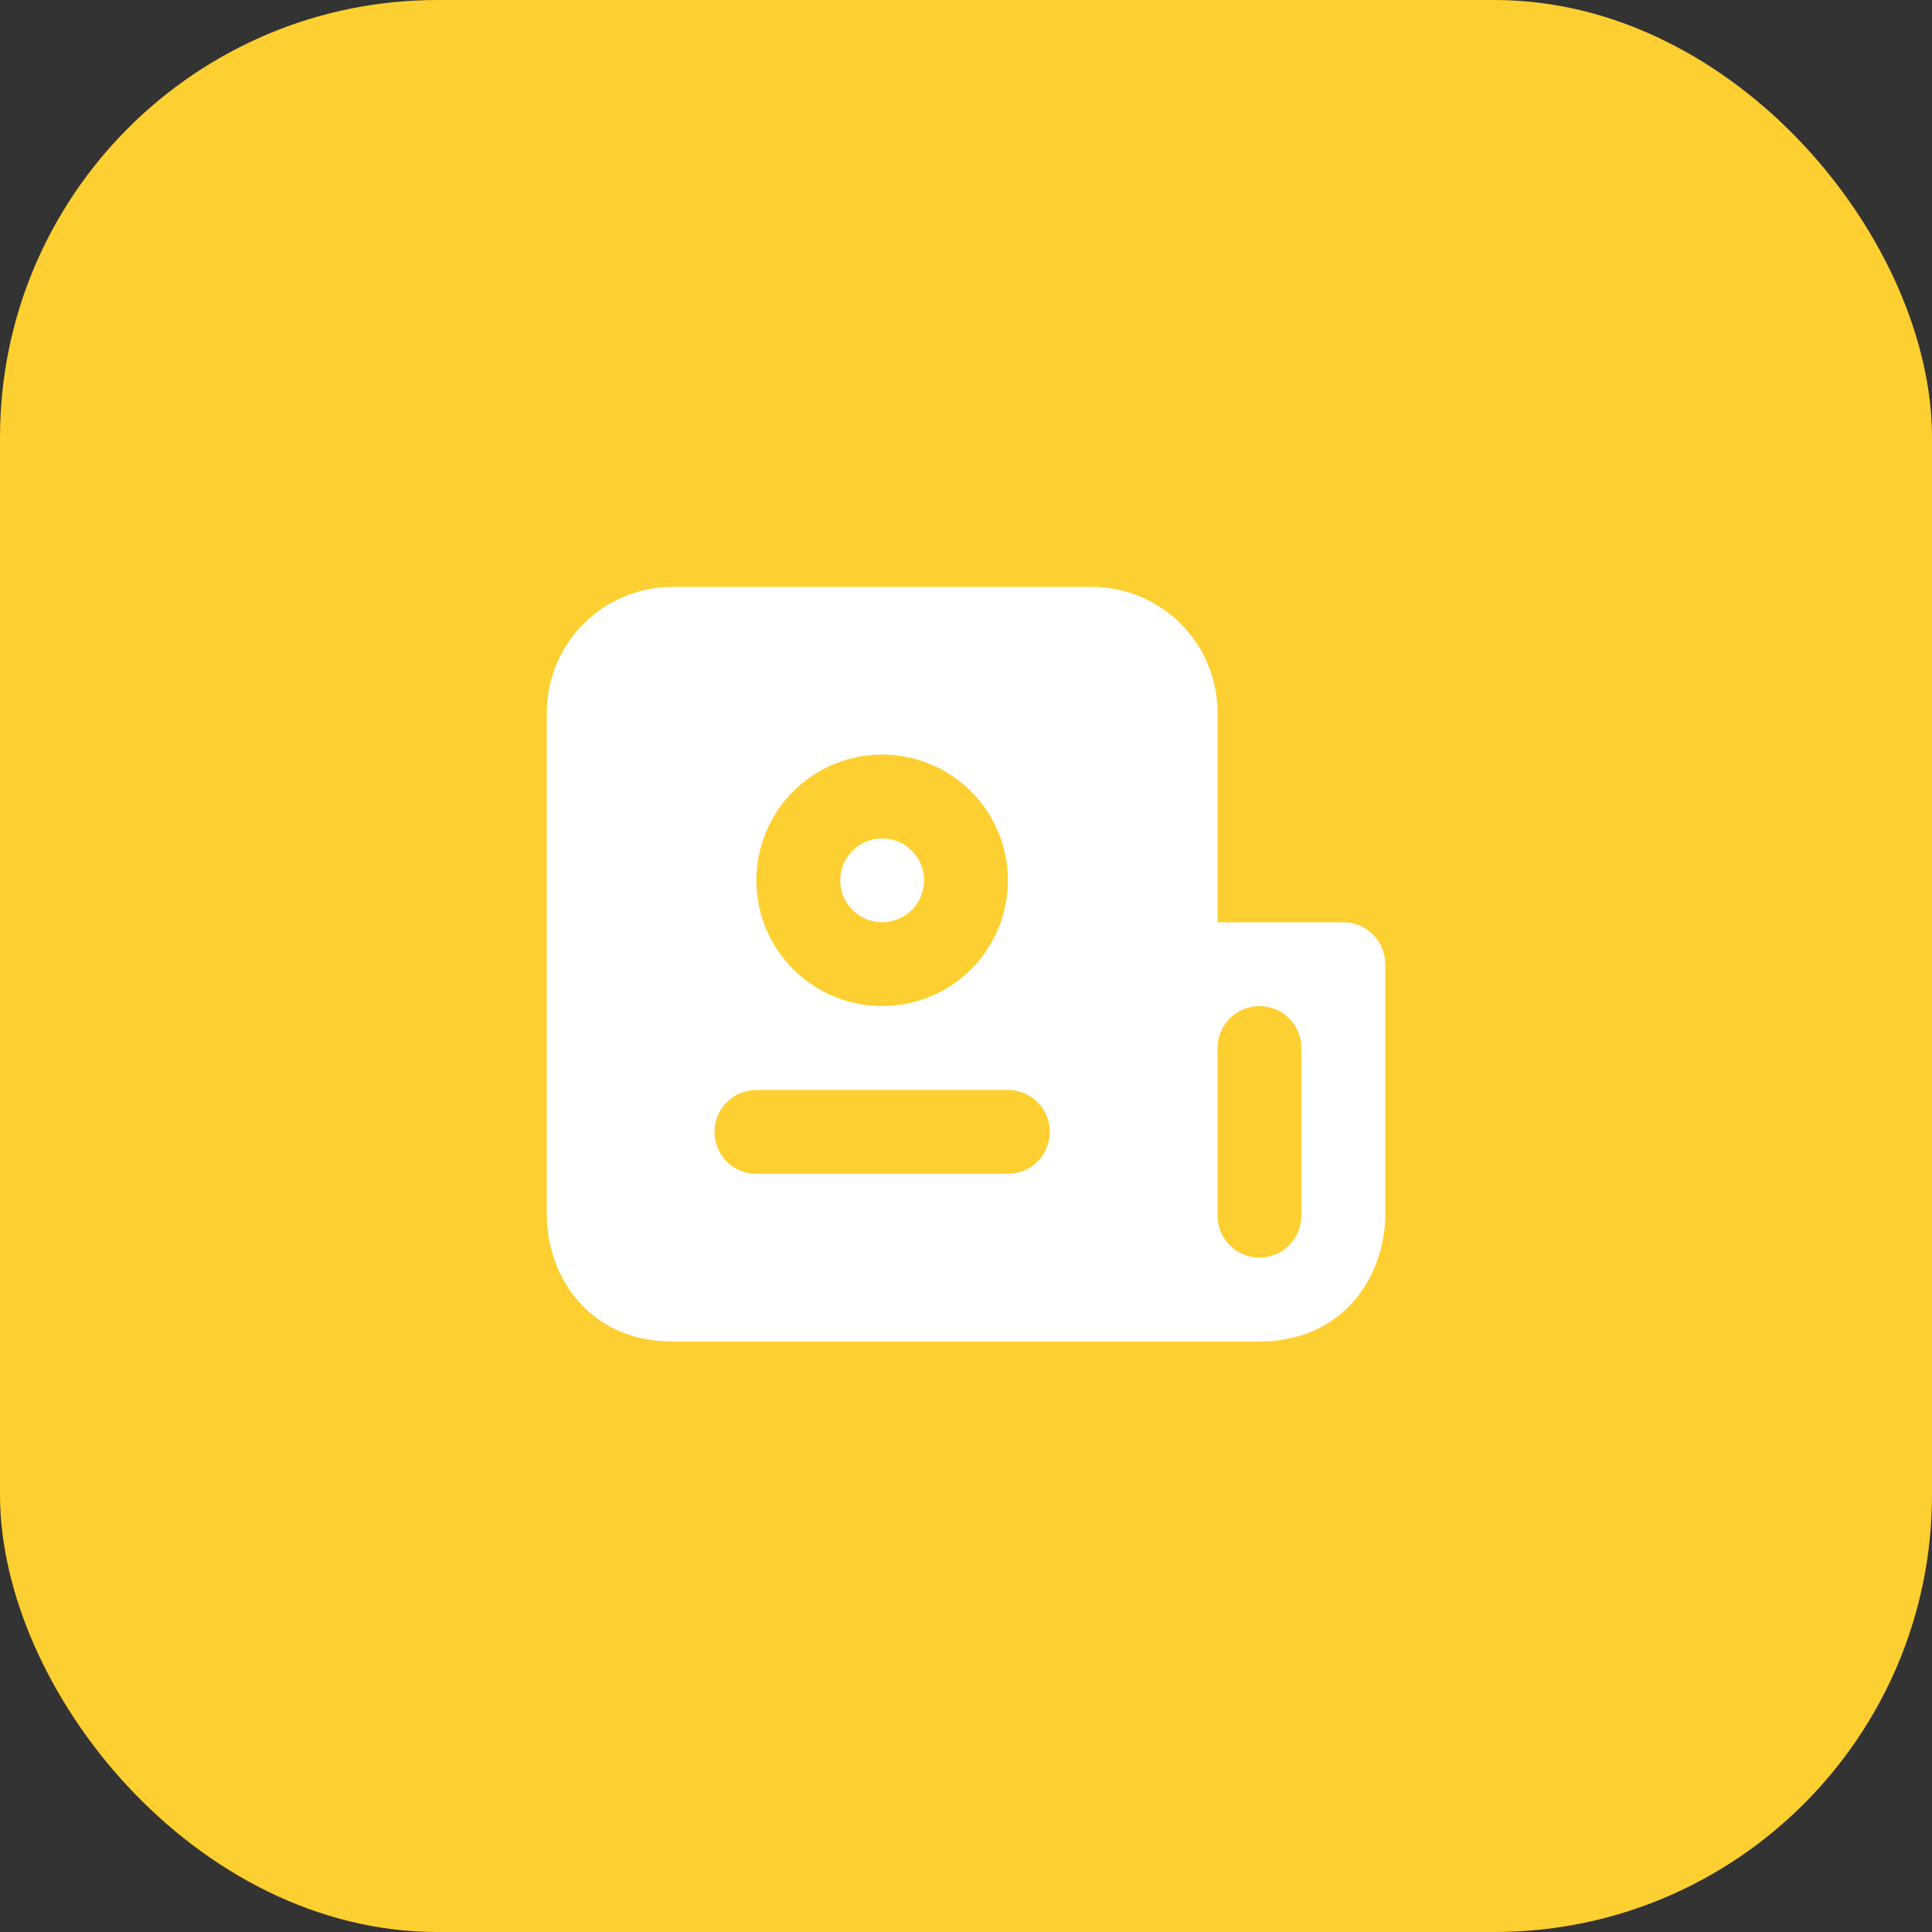
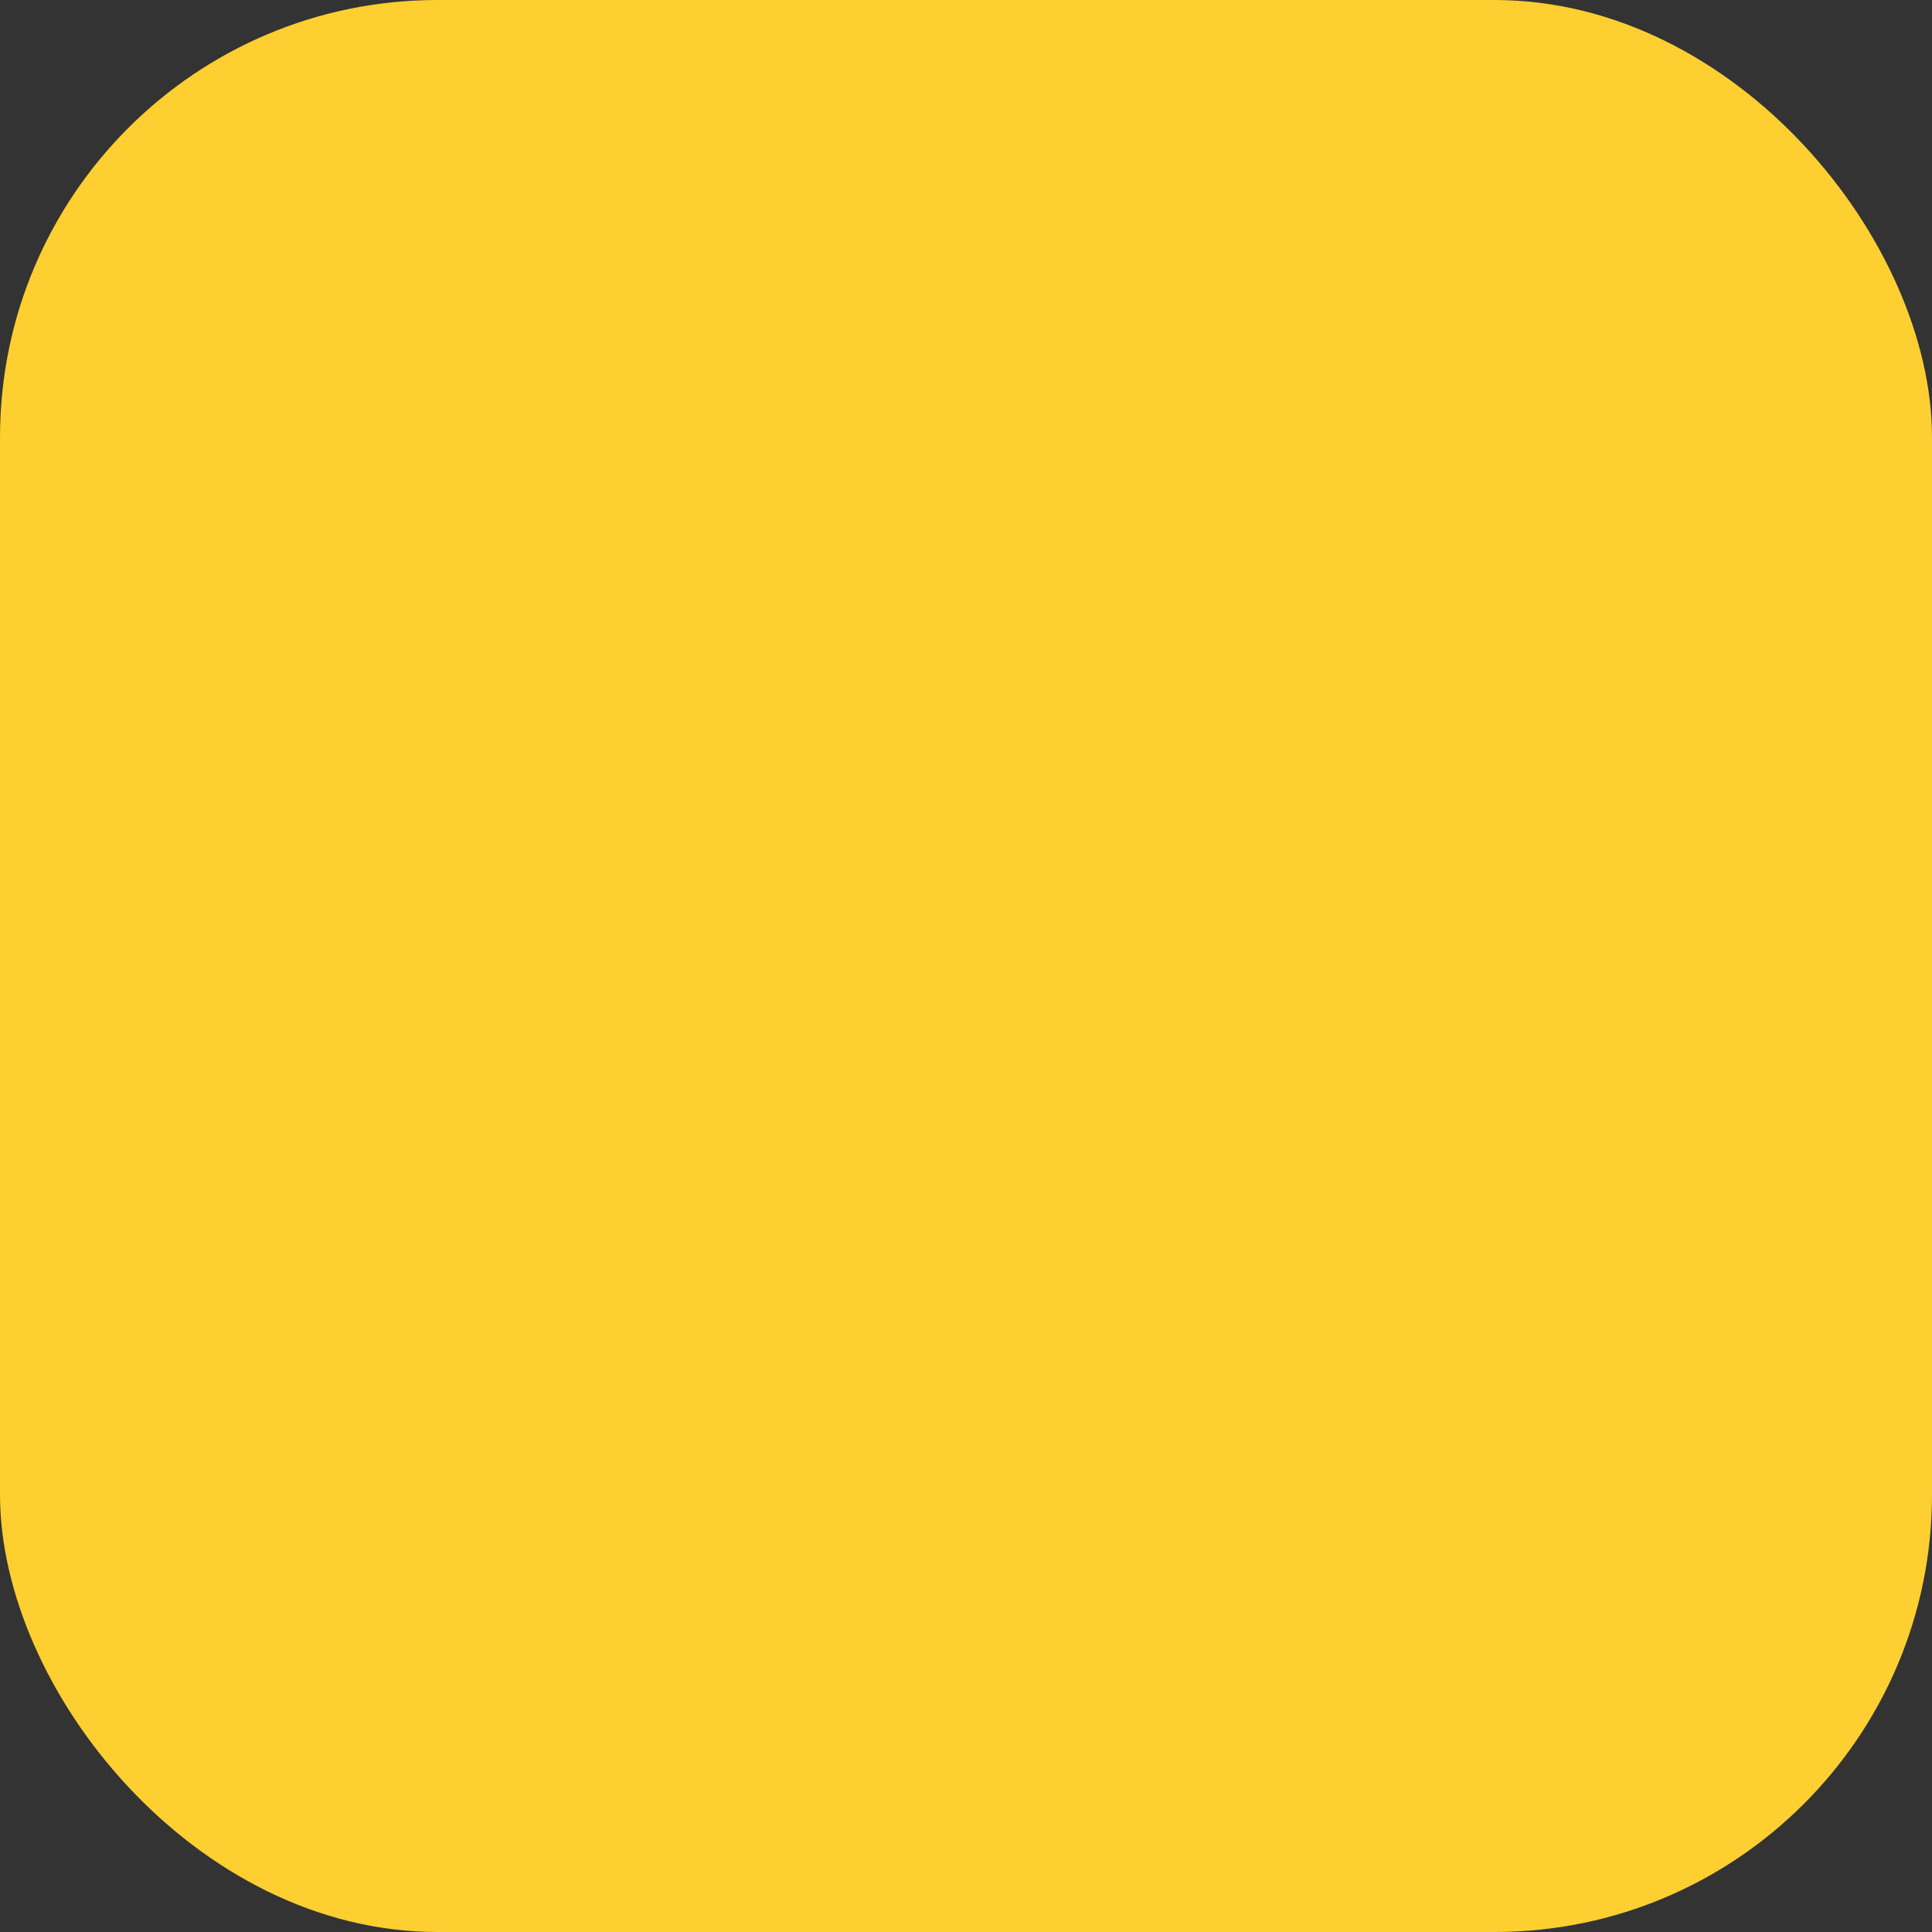
<svg xmlns="http://www.w3.org/2000/svg" width="106" height="106" viewBox="0 0 106 106" fill="none">
  <rect x="0" y="0" width="106" height="106" fill="#333333" stroke="none" />
  <rect width="106" height="106" rx="24" fill="#FECF30" />
  <g clip-path="url(#clip0_950_6453)">
-     <path fill-rule="evenodd" clip-rule="evenodd" d="M36.9 73.6H69.1C71.69 73.6 73.53 72.471 74.648 70.918C75.678 69.486 76 67.837 76 66.7V52.9C76 52.29 75.758 51.705 75.326 51.274C74.895 50.843 74.31 50.6 73.7 50.6H66.8V39.1C66.8 37.27 66.073 35.515 64.779 34.221C63.485 32.927 61.73 32.2 59.9 32.2H36.9C35.07 32.2 33.315 32.927 32.021 34.221C30.727 35.515 30 37.27 30 39.1V66.7C30 67.834 30.322 69.486 31.352 70.918C32.47 72.473 34.31 73.6 36.9 73.6ZM69.1 55.2C69.71 55.2 70.295 55.443 70.726 55.874C71.158 56.305 71.4 56.89 71.4 57.5V66.7C71.4 67.31 71.158 67.895 70.726 68.327C70.295 68.758 69.71 69 69.1 69C68.49 69 67.905 68.758 67.474 68.327C67.042 67.895 66.8 67.31 66.8 66.7V57.5C66.8 56.89 67.042 56.305 67.474 55.874C67.905 55.443 68.49 55.2 69.1 55.2ZM46.1 48.3C46.1 47.69 46.342 47.105 46.774 46.674C47.205 46.242 47.79 46 48.4 46C49.01 46 49.595 46.242 50.026 46.674C50.458 47.105 50.7 47.69 50.7 48.3C50.7 48.91 50.458 49.495 50.026 49.927C49.595 50.358 49.01 50.6 48.4 50.6C47.79 50.6 47.205 50.358 46.774 49.927C46.342 49.495 46.1 48.91 46.1 48.3ZM48.4 41.4C46.57 41.4 44.815 42.127 43.521 43.421C42.227 44.715 41.5 46.47 41.5 48.3C41.5 50.13 42.227 51.885 43.521 53.179C44.815 54.473 46.57 55.2 48.4 55.2C50.23 55.2 51.985 54.473 53.279 53.179C54.573 51.885 55.3 50.13 55.3 48.3C55.3 46.47 54.573 44.715 53.279 43.421C51.985 42.127 50.23 41.4 48.4 41.4ZM41.5 59.8C40.89 59.8 40.305 60.043 39.874 60.474C39.442 60.905 39.2 61.49 39.2 62.1C39.2 62.71 39.442 63.295 39.874 63.727C40.305 64.158 40.89 64.4 41.5 64.4H55.3C55.91 64.4 56.495 64.158 56.926 63.727C57.358 63.295 57.6 62.71 57.6 62.1C57.6 61.49 57.358 60.905 56.926 60.474C56.495 60.043 55.91 59.8 55.3 59.8H41.5Z" fill="white" />
-   </g>
+     </g>
  <defs>
    <clipPath id="clip0_950_6453">
-       <rect width="46" height="46" fill="white" transform="translate(30 30)" />
-     </clipPath>
+       </clipPath>
  </defs>
</svg>